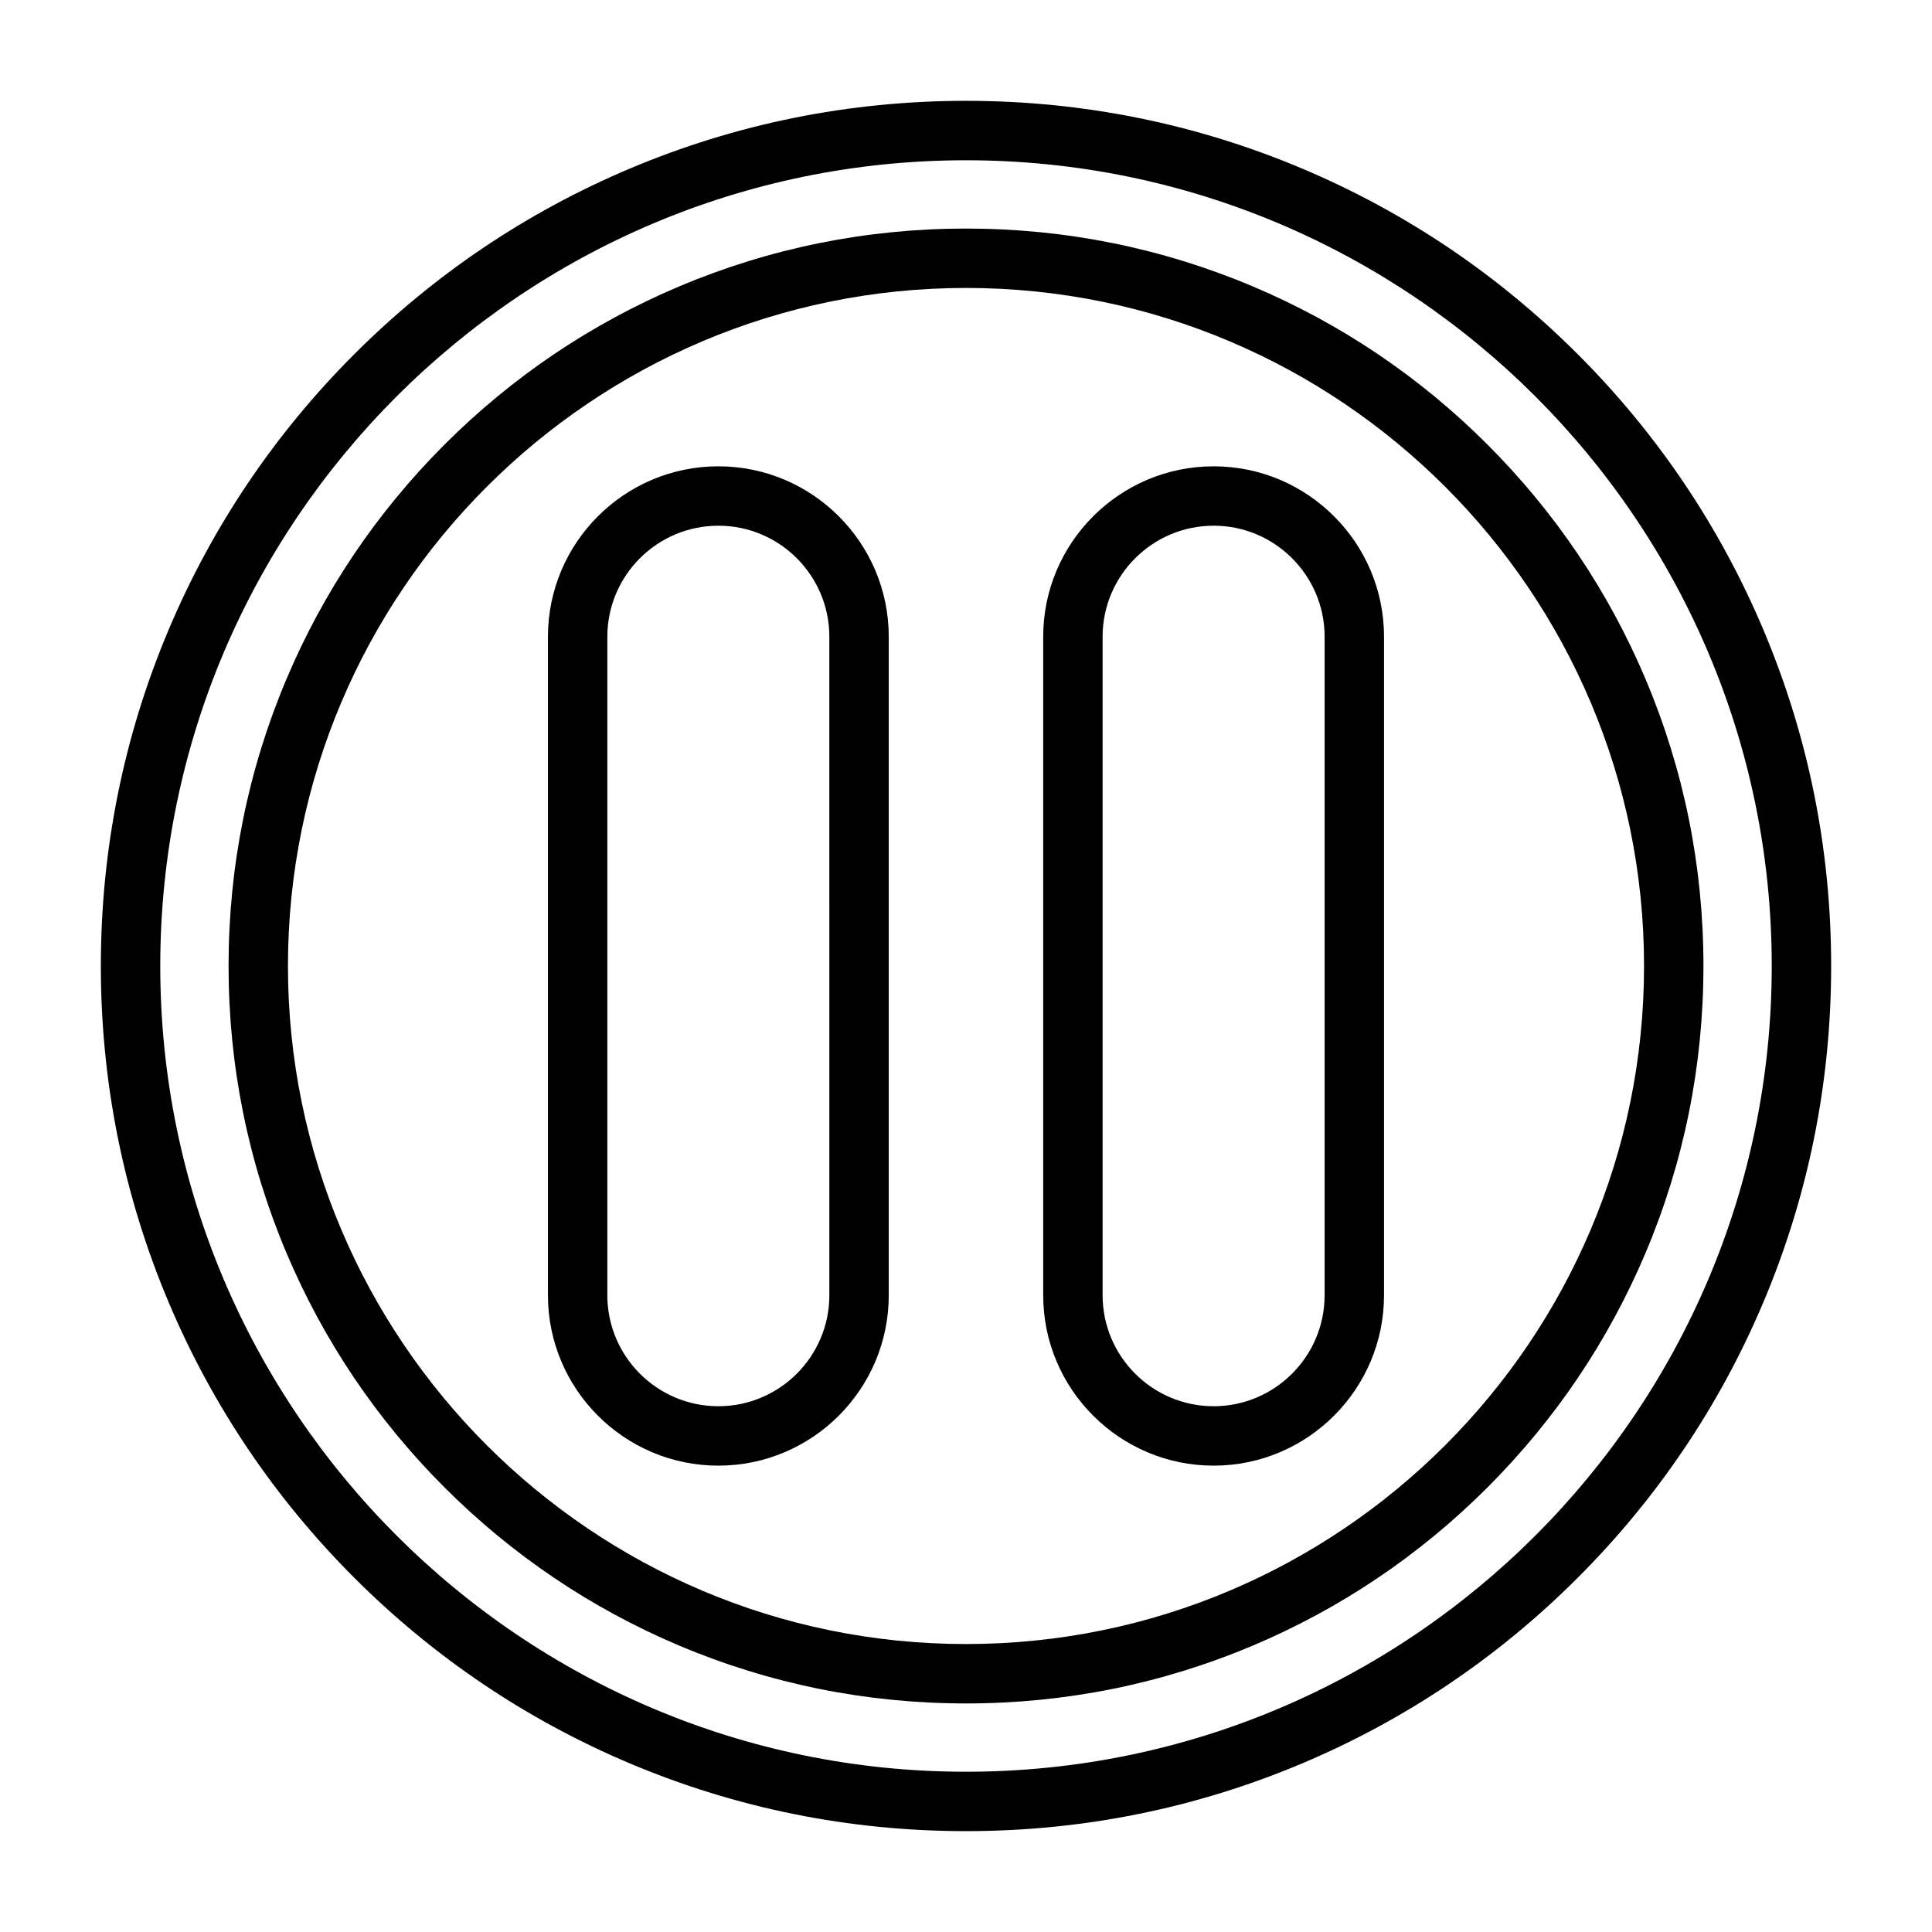
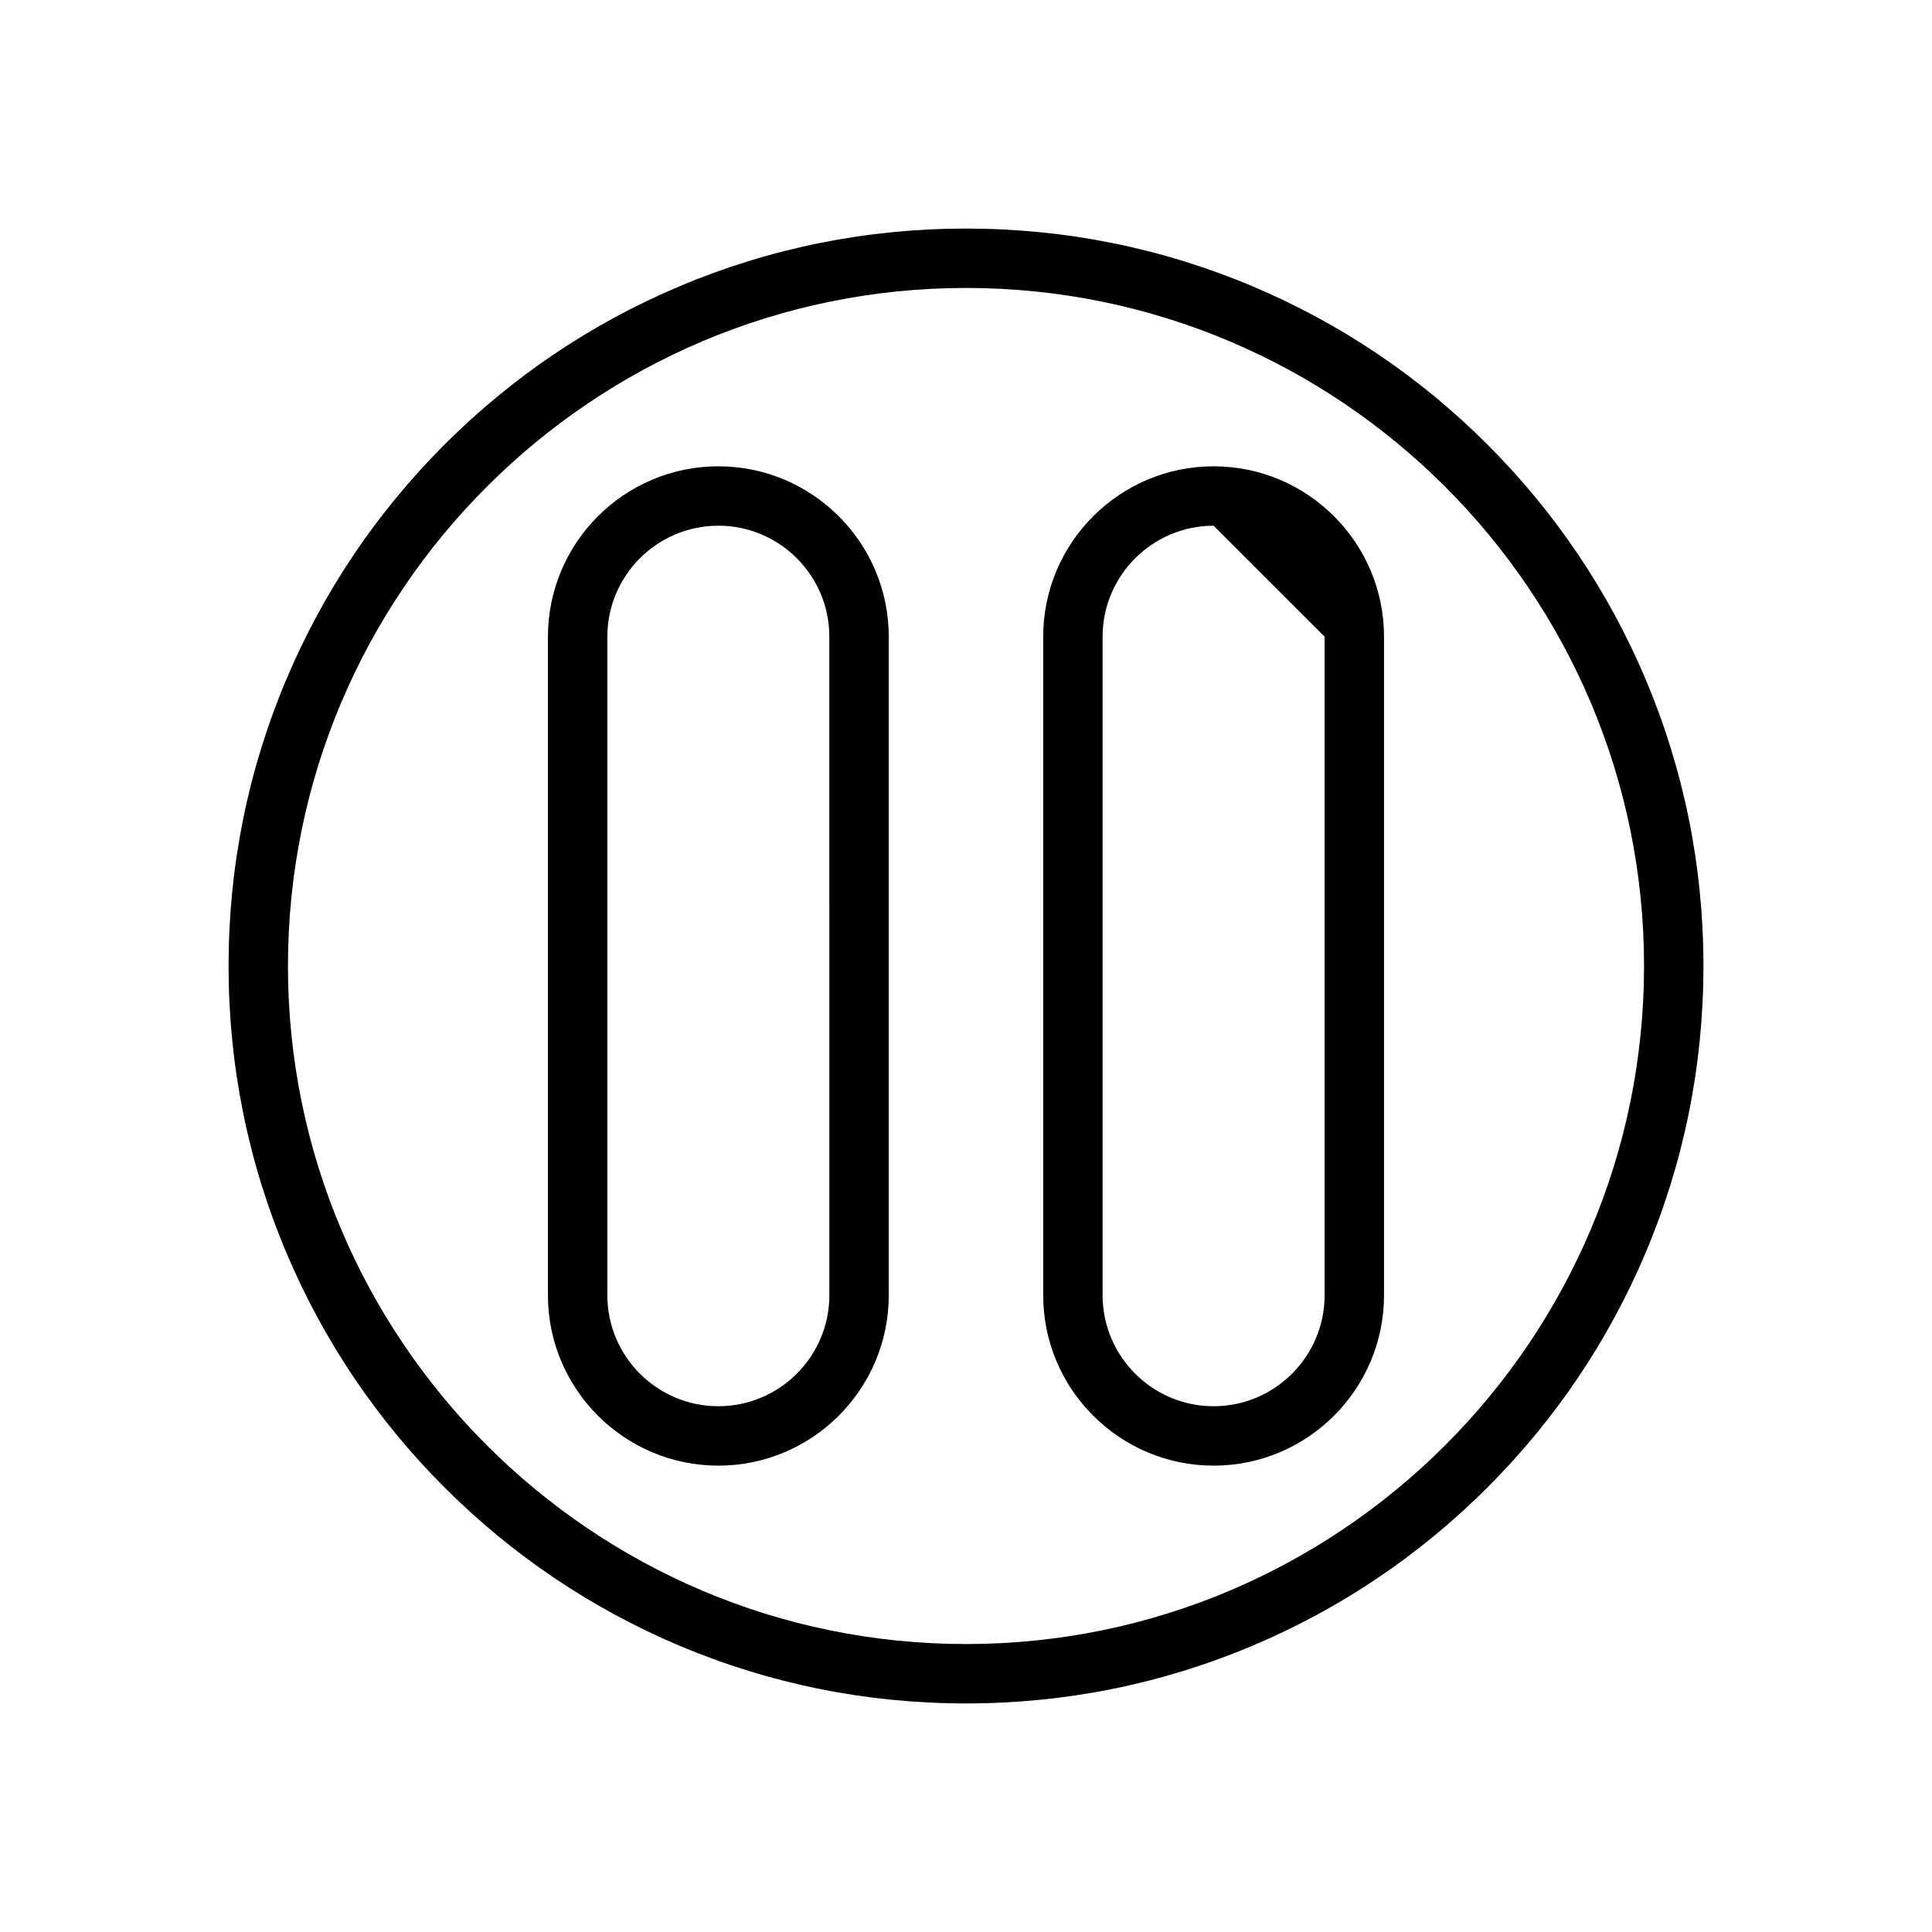
<svg xmlns="http://www.w3.org/2000/svg" fill="#000000" width="800px" height="800px" version="1.1" viewBox="144 144 512 512">
  <g>
    <path d="m400 595.43c-26.379 0-51.977-5.168-76.074-15.359-23.273-9.844-44.172-23.934-62.117-41.879-17.945-17.945-32.035-38.844-41.879-62.117-10.191-24.098-15.359-49.695-15.359-76.074s5.168-51.977 15.359-76.074c9.844-23.273 23.934-44.172 41.879-62.117 17.945-17.945 38.844-32.035 62.117-41.879 24.098-10.191 49.695-15.359 76.074-15.359s51.977 5.168 76.074 15.359c23.273 9.844 44.172 23.934 62.117 41.879 17.945 17.945 32.035 38.844 41.879 62.117 10.191 24.098 15.359 49.695 15.359 76.074s-5.168 51.977-15.359 76.074c-9.844 23.273-23.934 44.172-41.879 62.117-17.945 17.945-38.844 32.035-62.117 41.879-24.102 10.191-49.695 15.359-76.074 15.359zm0-375.12c-99.082 0-179.69 80.609-179.69 179.69 0 99.082 80.609 179.69 179.69 179.69 99.082 0 179.69-80.609 179.69-179.69s-80.609-179.69-179.69-179.69z" />
-     <path d="m400 629.27c-30.949 0-60.977-6.062-89.246-18.02-27.301-11.547-51.82-28.078-72.875-49.133-21.055-21.055-37.582-45.57-49.133-72.875-11.957-28.27-18.02-58.297-18.02-89.246 0-30.949 6.062-60.977 18.02-89.246 11.547-27.301 28.078-51.82 49.133-72.875 21.055-21.055 45.57-37.582 72.875-49.133 28.27-11.957 58.297-18.02 89.246-18.02s60.977 6.062 89.246 18.02c27.301 11.547 51.82 28.078 72.875 49.133 21.055 21.055 37.582 45.57 49.133 72.875 11.957 28.27 18.02 58.297 18.02 89.246 0 30.949-6.062 60.977-18.02 89.246-11.547 27.301-28.078 51.82-49.133 72.875-21.055 21.055-45.57 37.582-72.875 49.133-28.273 11.957-58.301 18.02-89.246 18.02zm0-442.8c-117.74 0-213.53 95.789-213.53 213.53 0 117.74 95.789 213.53 213.53 213.53s213.53-95.789 213.53-213.53c0-117.74-95.789-213.53-213.53-213.53z" />
-     <path d="m465.62 532.41c-24.902 0-45.16-20.258-45.16-45.16v-174.51c0-24.902 20.258-45.16 45.16-45.16s45.16 20.258 45.16 45.16v174.51c0 24.902-20.258 45.16-45.16 45.16zm0-249.09c-16.219 0-29.418 13.195-29.418 29.418v174.51c0 16.219 13.195 29.418 29.418 29.418 16.219 0 29.418-13.195 29.418-29.418v-174.52c0-16.219-13.195-29.414-29.418-29.414z" />
+     <path d="m465.62 532.41c-24.902 0-45.16-20.258-45.16-45.16v-174.51c0-24.902 20.258-45.16 45.16-45.16s45.16 20.258 45.16 45.16v174.51c0 24.902-20.258 45.16-45.16 45.16zm0-249.09c-16.219 0-29.418 13.195-29.418 29.418v174.51c0 16.219 13.195 29.418 29.418 29.418 16.219 0 29.418-13.195 29.418-29.418v-174.52z" />
    <path d="m334.37 532.41c-24.902 0-45.16-20.258-45.16-45.16v-174.51c0-24.902 20.258-45.16 45.16-45.16s45.16 20.258 45.16 45.16v174.51c0 24.902-20.258 45.16-45.16 45.16zm0-249.09c-16.219 0-29.418 13.195-29.418 29.418v174.51c0 16.219 13.195 29.418 29.418 29.418 16.219 0 29.418-13.195 29.418-29.418l-0.004-174.52c0.004-16.219-13.195-29.414-29.414-29.414z" />
  </g>
</svg>